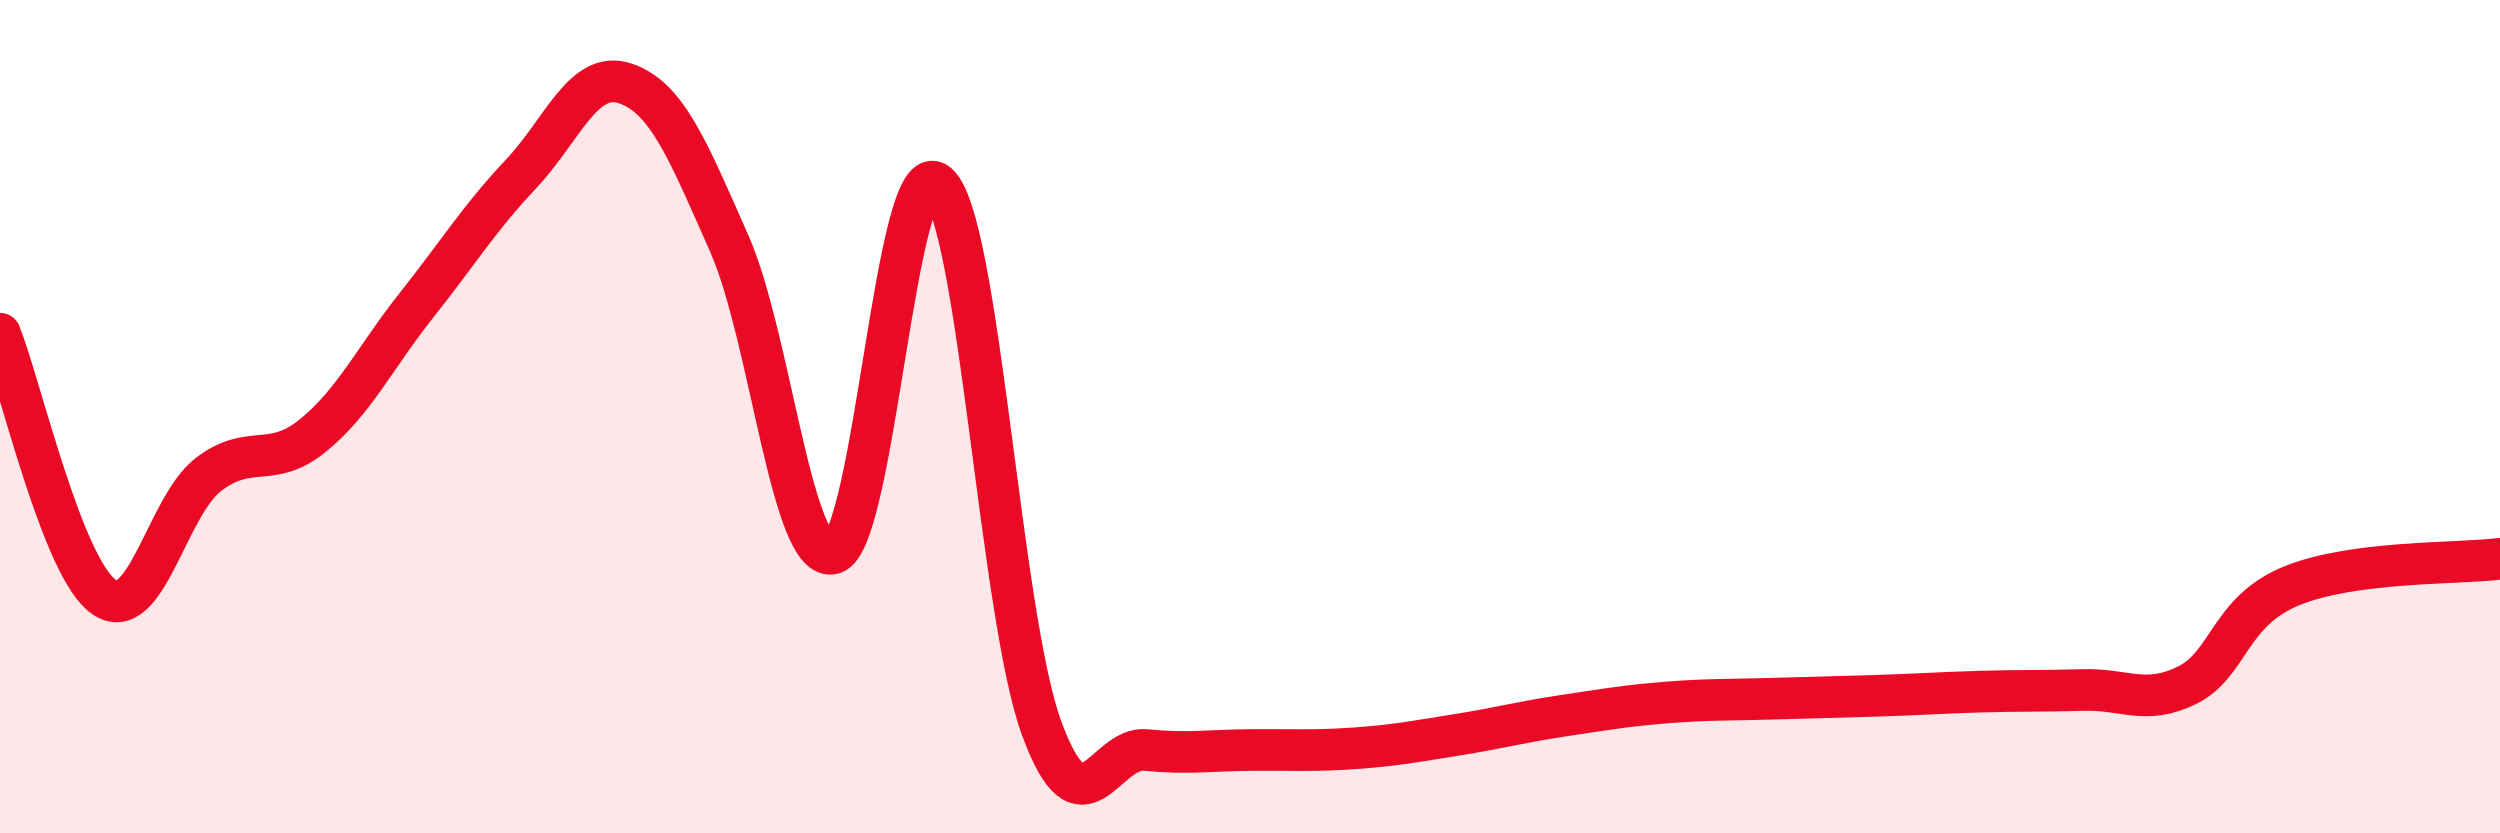
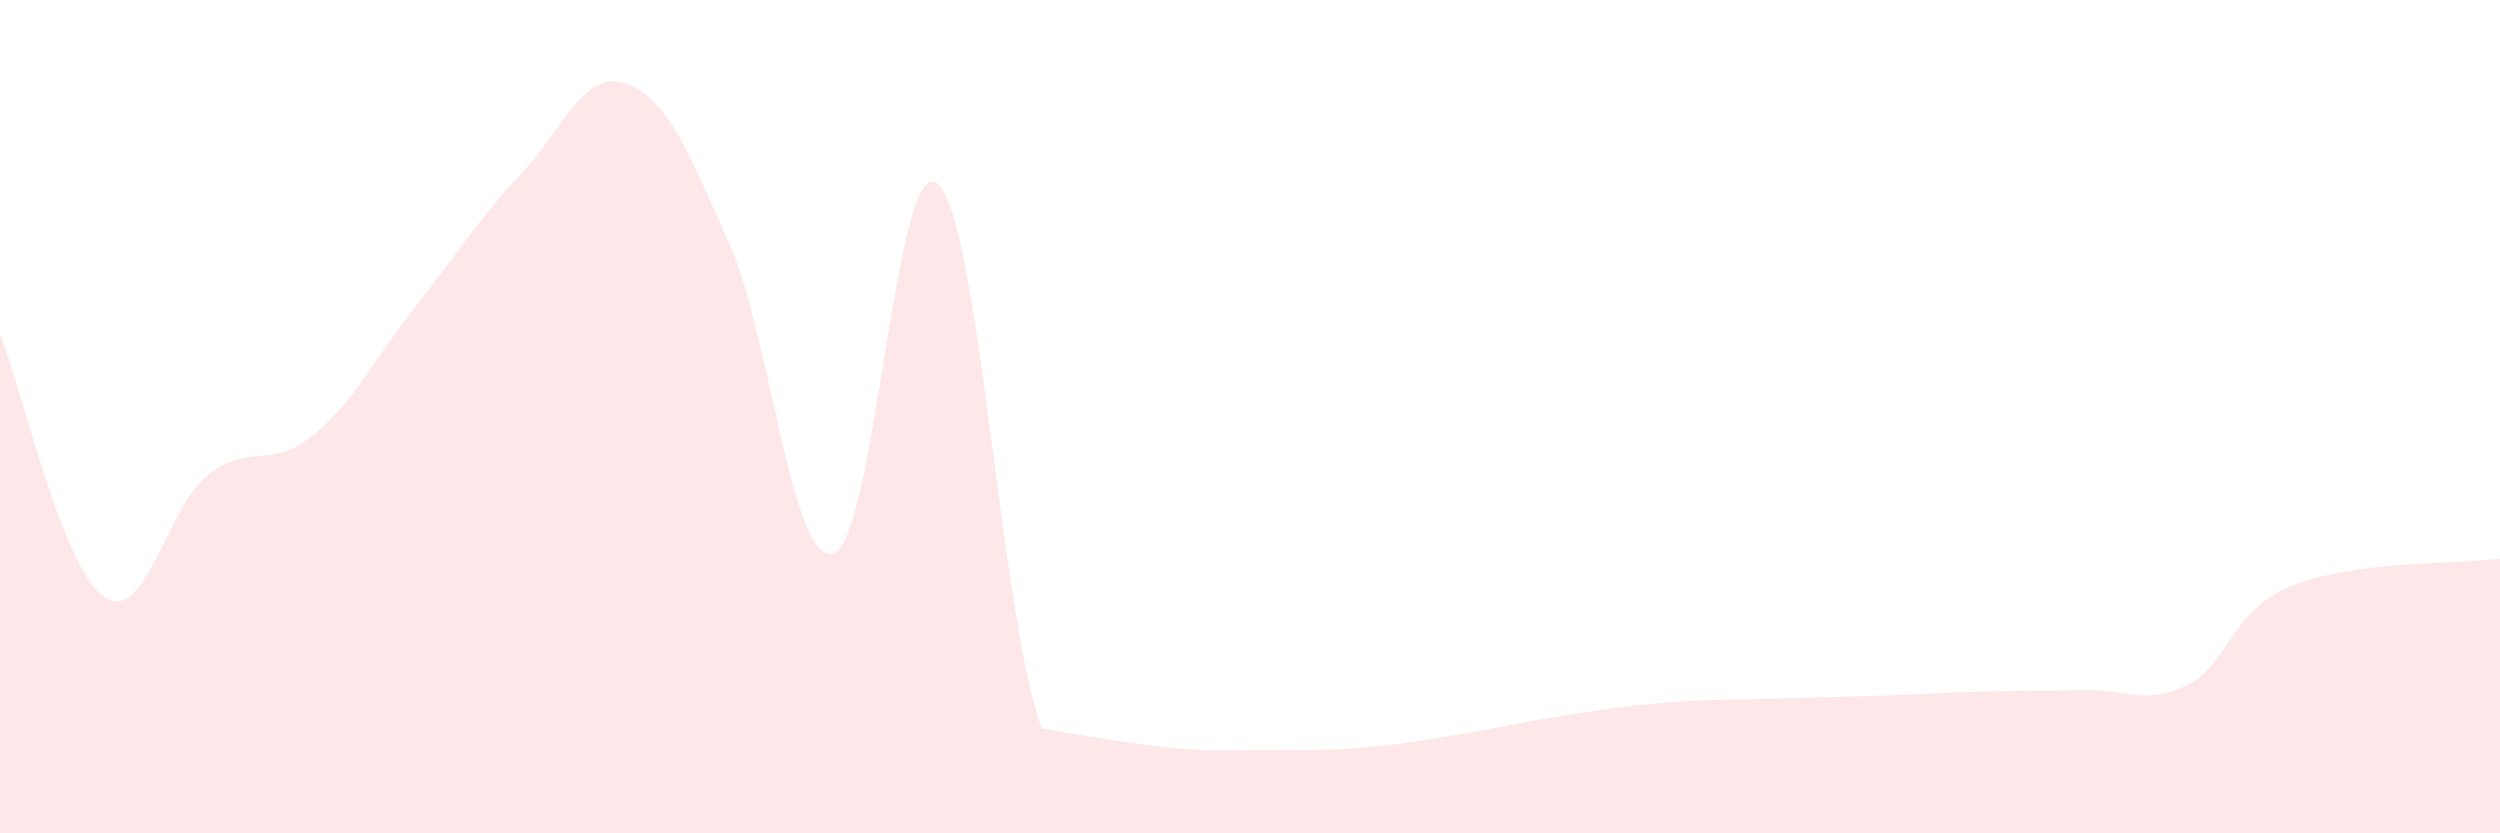
<svg xmlns="http://www.w3.org/2000/svg" width="60" height="20" viewBox="0 0 60 20">
-   <path d="M 0,8.01 C 0.5,9.27 1.5,13.65 2.5,14.33 C 3.5,15.01 4,12.16 5,11.39 C 6,10.62 6.5,11.27 7.5,10.46 C 8.5,9.65 9,8.58 10,7.32 C 11,6.06 11.5,5.24 12.5,4.18 C 13.5,3.12 14,1.67 15,2 C 16,2.33 16.5,3.58 17.5,5.84 C 18.5,8.1 19,13.57 20,13.28 C 21,12.99 21.5,3.57 22.5,4.41 C 23.5,5.25 24,14.76 25,17.48 C 26,20.2 26.5,17.9 27.5,18 C 28.5,18.1 29,18.01 30,18 C 31,17.99 31.5,18.03 32.5,17.96 C 33.5,17.89 34,17.79 35,17.63 C 36,17.47 36.5,17.33 37.5,17.18 C 38.5,17.03 39,16.94 40,16.86 C 41,16.78 41.5,16.8 42.5,16.77 C 43.5,16.74 44,16.73 45,16.7 C 46,16.67 46.5,16.63 47.5,16.6 C 48.5,16.57 49,16.59 50,16.56 C 51,16.53 51.5,16.94 52.5,16.44 C 53.5,15.94 53.5,14.67 55,14.06 C 56.5,13.45 59,13.54 60,13.41L60 20L0 20Z" fill="#EB0A25" opacity="0.1" stroke-linecap="round" stroke-linejoin="round" />
-   <path d="M 0,8.01 C 0.5,9.27 1.5,13.65 2.5,14.33 C 3.5,15.01 4,12.16 5,11.39 C 6,10.62 6.5,11.27 7.5,10.46 C 8.5,9.65 9,8.58 10,7.32 C 11,6.06 11.5,5.24 12.5,4.18 C 13.5,3.12 14,1.67 15,2 C 16,2.33 16.5,3.58 17.5,5.84 C 18.5,8.1 19,13.57 20,13.28 C 21,12.99 21.5,3.57 22.5,4.41 C 23.5,5.25 24,14.76 25,17.48 C 26,20.2 26.5,17.9 27.5,18 C 28.5,18.1 29,18.01 30,18 C 31,17.99 31.5,18.03 32.5,17.96 C 33.5,17.89 34,17.79 35,17.63 C 36,17.47 36.5,17.33 37.5,17.18 C 38.5,17.03 39,16.94 40,16.86 C 41,16.78 41.5,16.8 42.5,16.77 C 43.5,16.74 44,16.73 45,16.7 C 46,16.67 46.5,16.63 47.5,16.6 C 48.5,16.57 49,16.59 50,16.56 C 51,16.53 51.5,16.94 52.5,16.44 C 53.5,15.94 53.5,14.67 55,14.06 C 56.5,13.45 59,13.54 60,13.41" stroke="#EB0A25" stroke-width="1" fill="none" stroke-linecap="round" stroke-linejoin="round" />
+   <path d="M 0,8.01 C 0.5,9.27 1.5,13.65 2.5,14.33 C 3.5,15.01 4,12.16 5,11.39 C 6,10.62 6.5,11.27 7.5,10.46 C 8.5,9.65 9,8.58 10,7.32 C 11,6.06 11.5,5.24 12.5,4.18 C 13.5,3.12 14,1.67 15,2 C 16,2.33 16.5,3.58 17.5,5.84 C 18.5,8.1 19,13.57 20,13.28 C 21,12.99 21.5,3.57 22.5,4.41 C 23.5,5.25 24,14.76 25,17.48 C 28.5,18.1 29,18.01 30,18 C 31,17.99 31.5,18.03 32.5,17.96 C 33.5,17.89 34,17.79 35,17.63 C 36,17.47 36.5,17.33 37.5,17.18 C 38.5,17.03 39,16.94 40,16.86 C 41,16.78 41.5,16.8 42.5,16.77 C 43.5,16.74 44,16.73 45,16.7 C 46,16.67 46.5,16.63 47.5,16.6 C 48.5,16.57 49,16.59 50,16.56 C 51,16.53 51.5,16.94 52.5,16.44 C 53.5,15.94 53.5,14.67 55,14.06 C 56.5,13.45 59,13.54 60,13.41L60 20L0 20Z" fill="#EB0A25" opacity="0.1" stroke-linecap="round" stroke-linejoin="round" />
</svg>